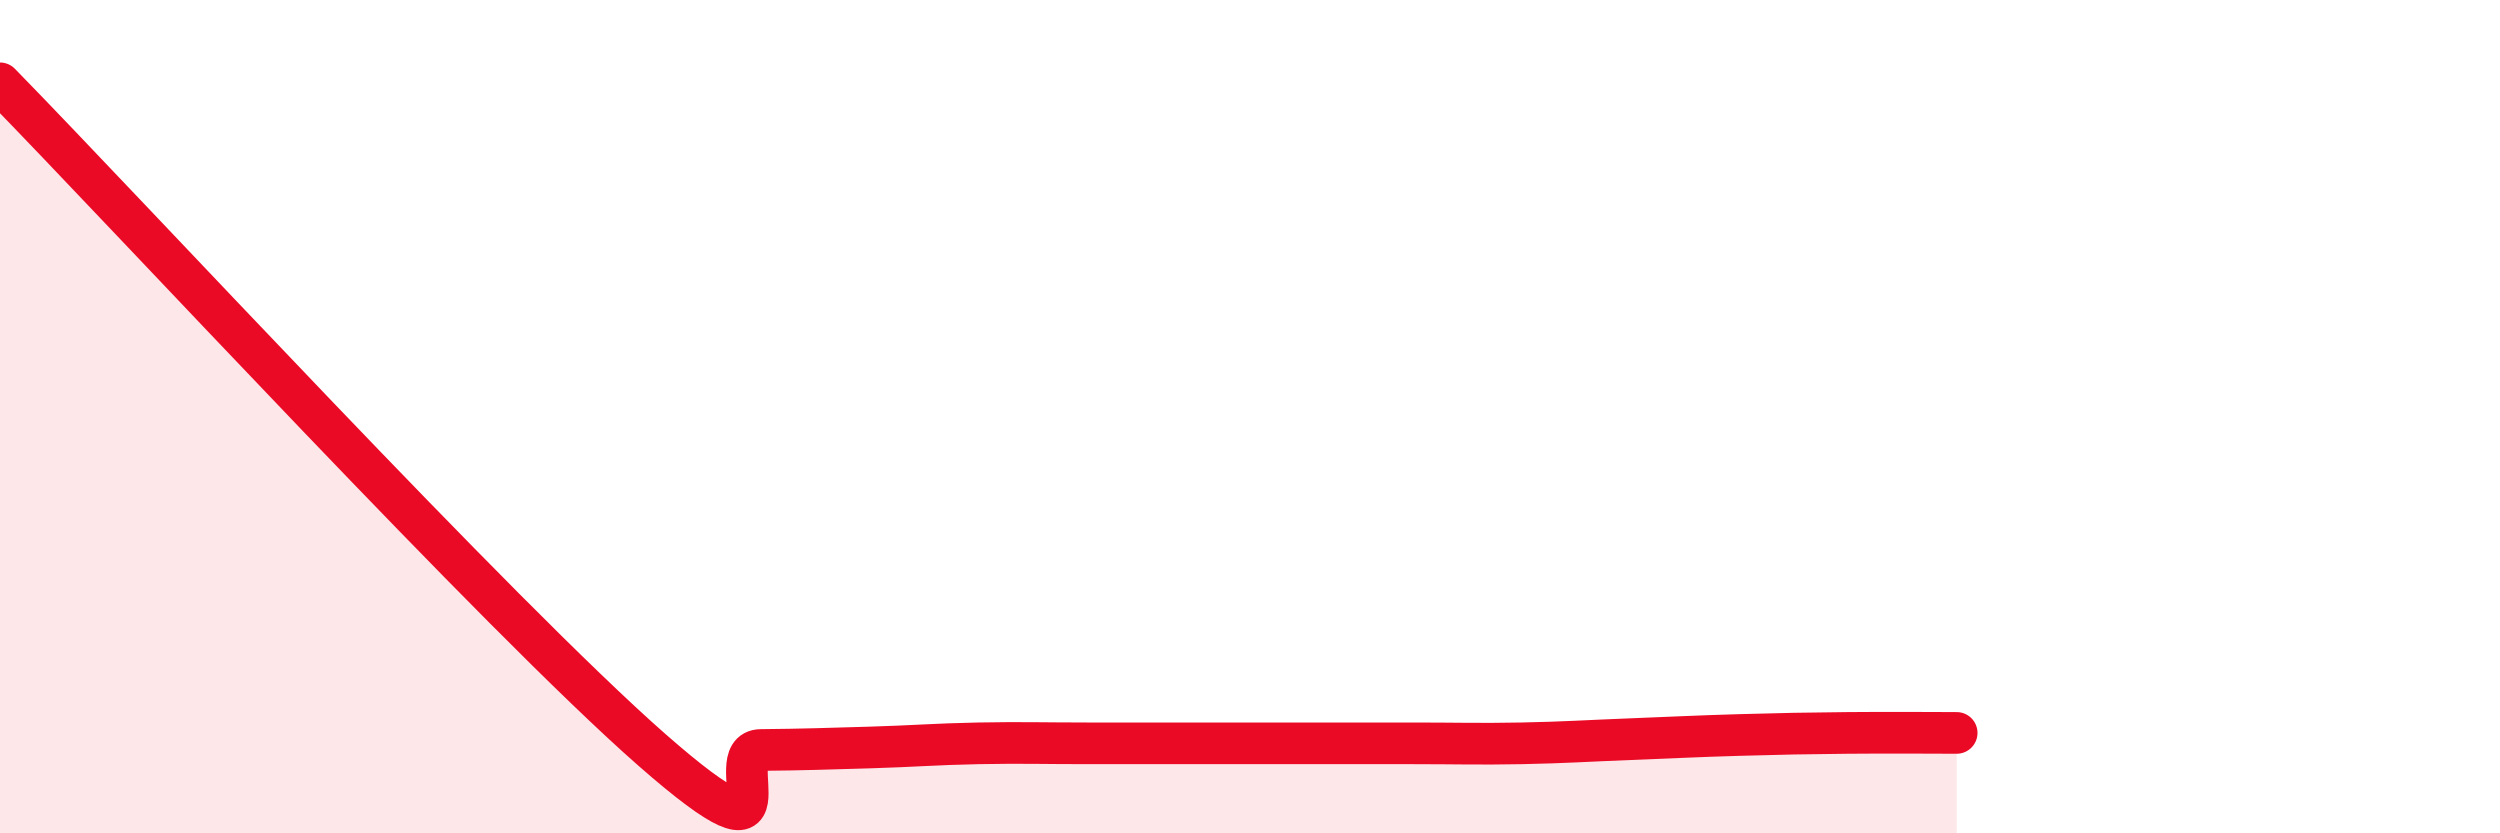
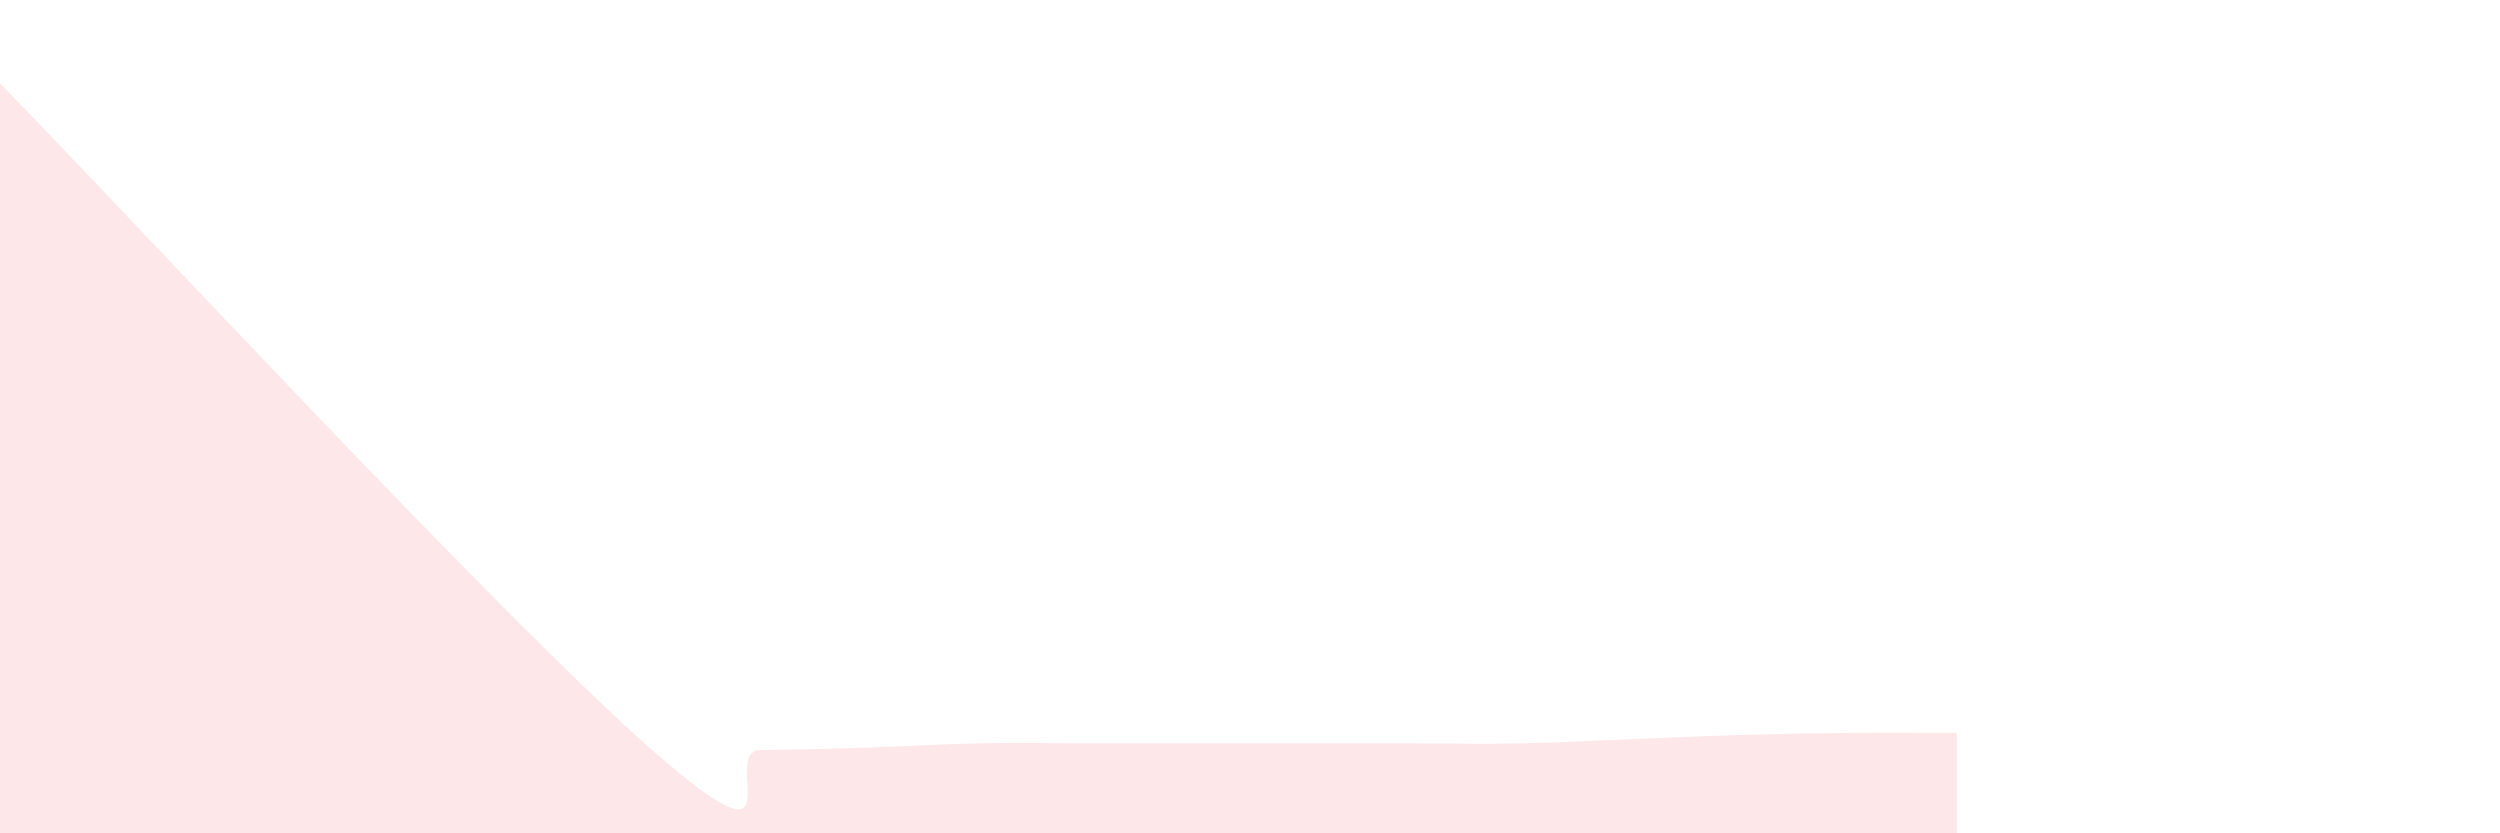
<svg xmlns="http://www.w3.org/2000/svg" width="60" height="20" viewBox="0 0 60 20">
  <path d="M 0,2 C 3.13,5.2 12,14.8 15.65,18 C 19.3,21.2 17.22,18.01 18.26,18 C 19.3,17.99 19.83,17.97 20.87,17.94 C 21.91,17.91 22.44,17.86 23.48,17.84 C 24.52,17.82 25.05,17.84 26.09,17.84 C 27.13,17.84 27.66,17.84 28.7,17.84 C 29.74,17.84 30.26,17.84 31.3,17.84 C 32.34,17.84 32.87,17.84 33.91,17.84 C 34.95,17.84 35.48,17.86 36.52,17.84 C 37.56,17.82 38.09,17.78 39.13,17.74 C 40.17,17.7 40.7,17.67 41.74,17.64 C 42.78,17.61 43.31,17.6 44.35,17.59 C 45.39,17.58 46.44,17.59 46.96,17.59L46.96 20L0 20Z" fill="#EB0A25" opacity="0.1" stroke-linecap="round" stroke-linejoin="round" />
-   <path d="M 0,2 C 3.13,5.2 12,14.8 15.65,18 C 19.3,21.2 17.22,18.01 18.26,18 C 19.3,17.99 19.83,17.97 20.87,17.94 C 21.91,17.91 22.44,17.86 23.48,17.84 C 24.52,17.82 25.05,17.84 26.09,17.84 C 27.13,17.84 27.66,17.84 28.7,17.84 C 29.74,17.84 30.26,17.84 31.3,17.84 C 32.34,17.84 32.87,17.84 33.91,17.84 C 34.95,17.84 35.48,17.86 36.52,17.84 C 37.56,17.82 38.09,17.78 39.13,17.74 C 40.17,17.7 40.7,17.67 41.74,17.64 C 42.78,17.61 43.31,17.6 44.35,17.59 C 45.39,17.58 46.44,17.59 46.96,17.59" stroke="#EB0A25" stroke-width="1" fill="none" stroke-linecap="round" stroke-linejoin="round" />
</svg>